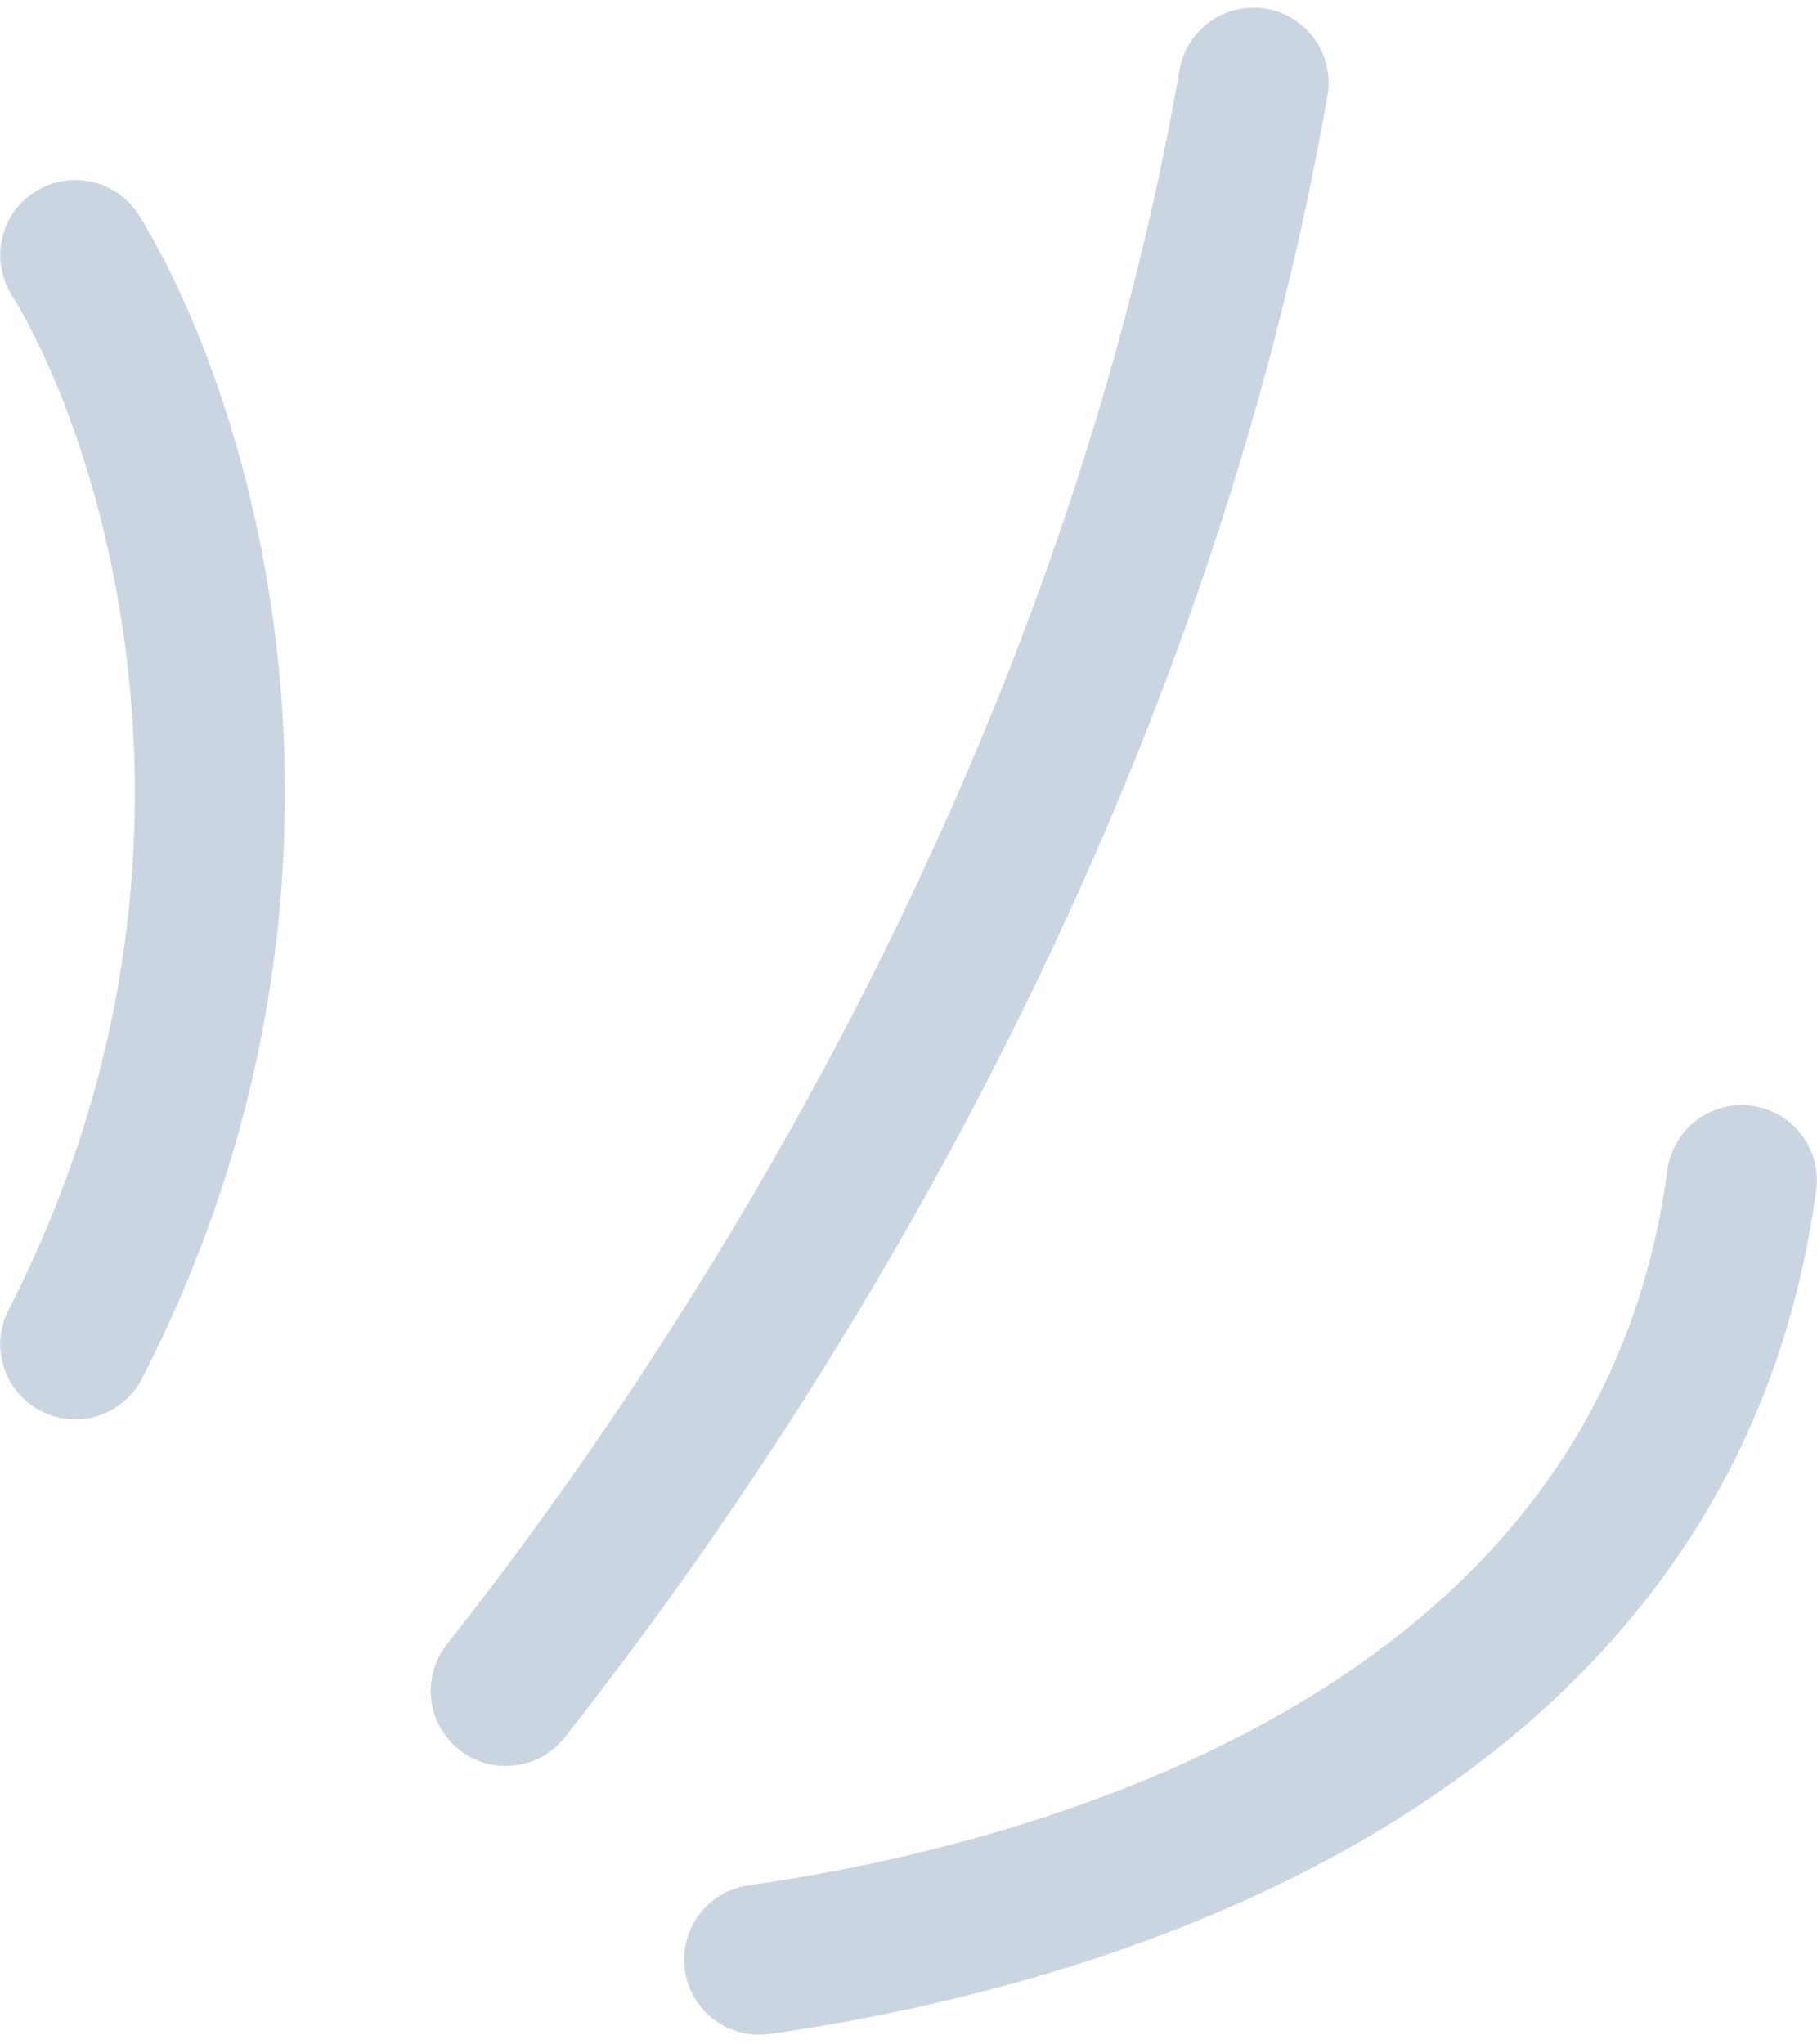
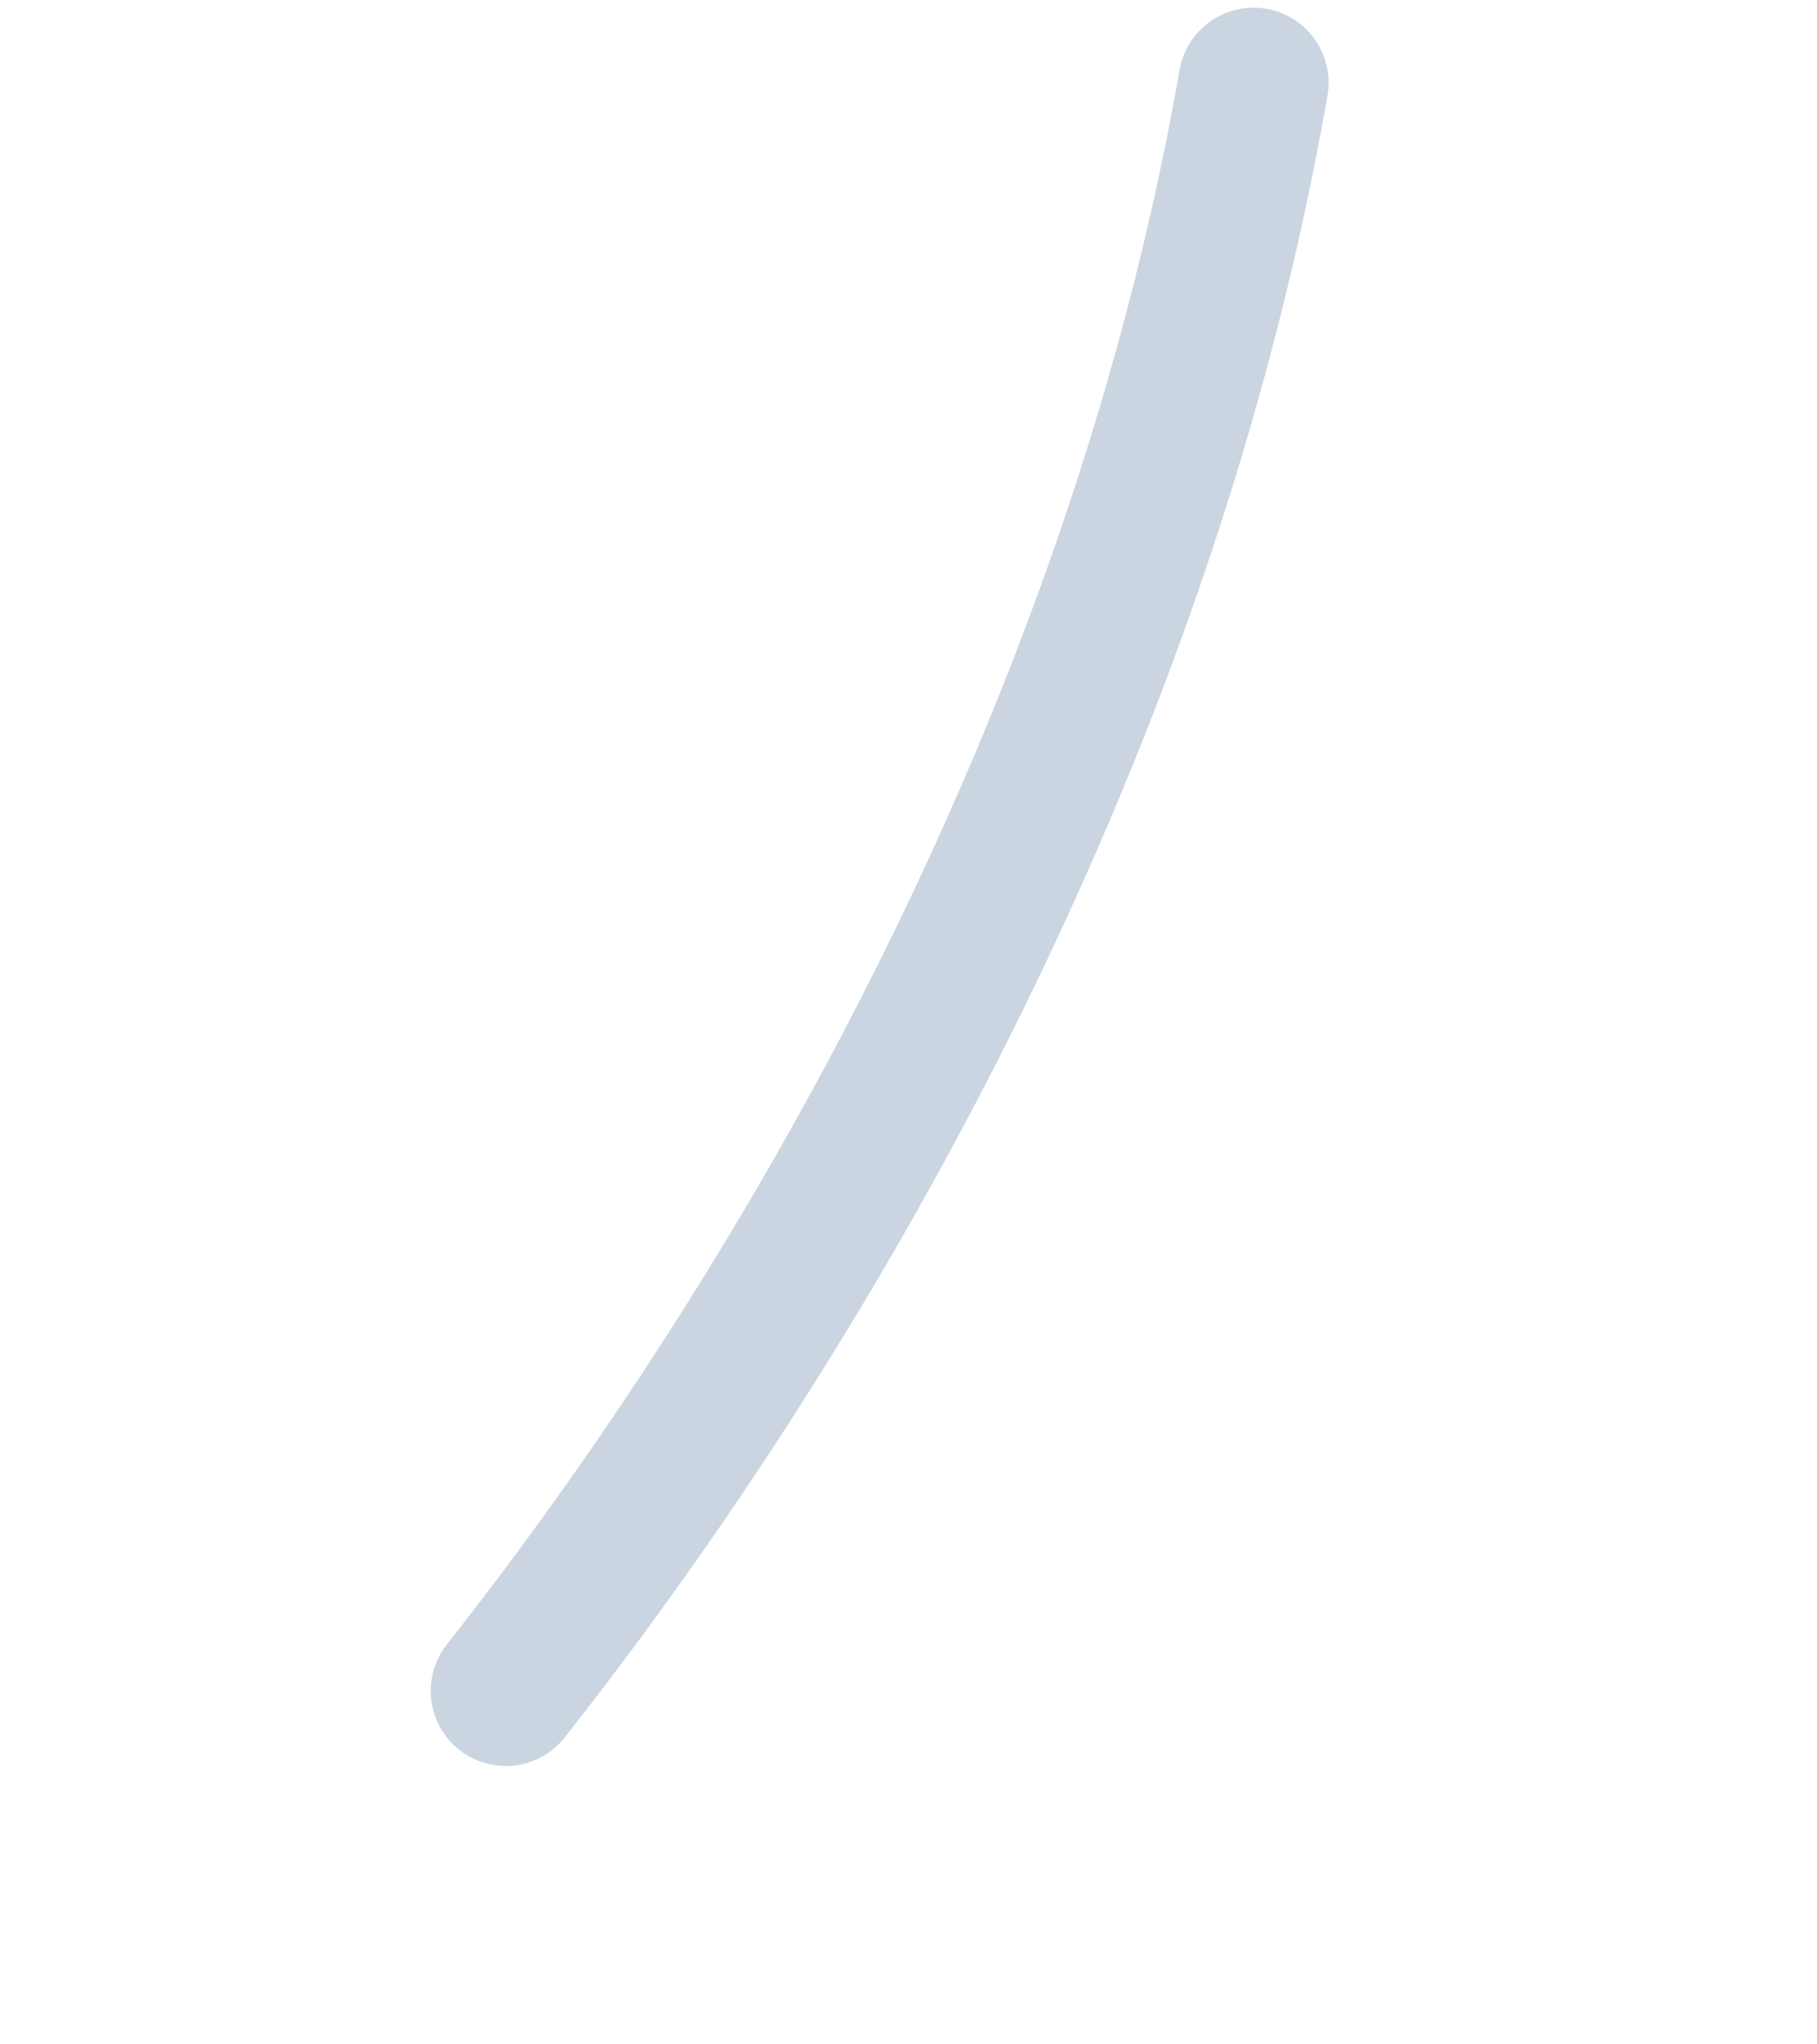
<svg xmlns="http://www.w3.org/2000/svg" width="64" height="72" viewBox="0 0 64 72" fill="none">
-   <path d="M2.651 8.982C6.23 14.786 11.241 30.583 2.651 47.343" stroke="#CBD5E1" stroke-width="5.288" stroke-linecap="round" />
  <path d="M17.815 59.553C23.644 52.16 39.278 30.771 44.153 2.914" stroke="#CBD5E1" stroke-width="5.288" stroke-linecap="round" />
-   <path d="M26.74 69.017C36.075 67.692 58.563 62.428 61.349 41.564" stroke="#CBD5E1" stroke-width="5.288" stroke-linecap="round" />
</svg>